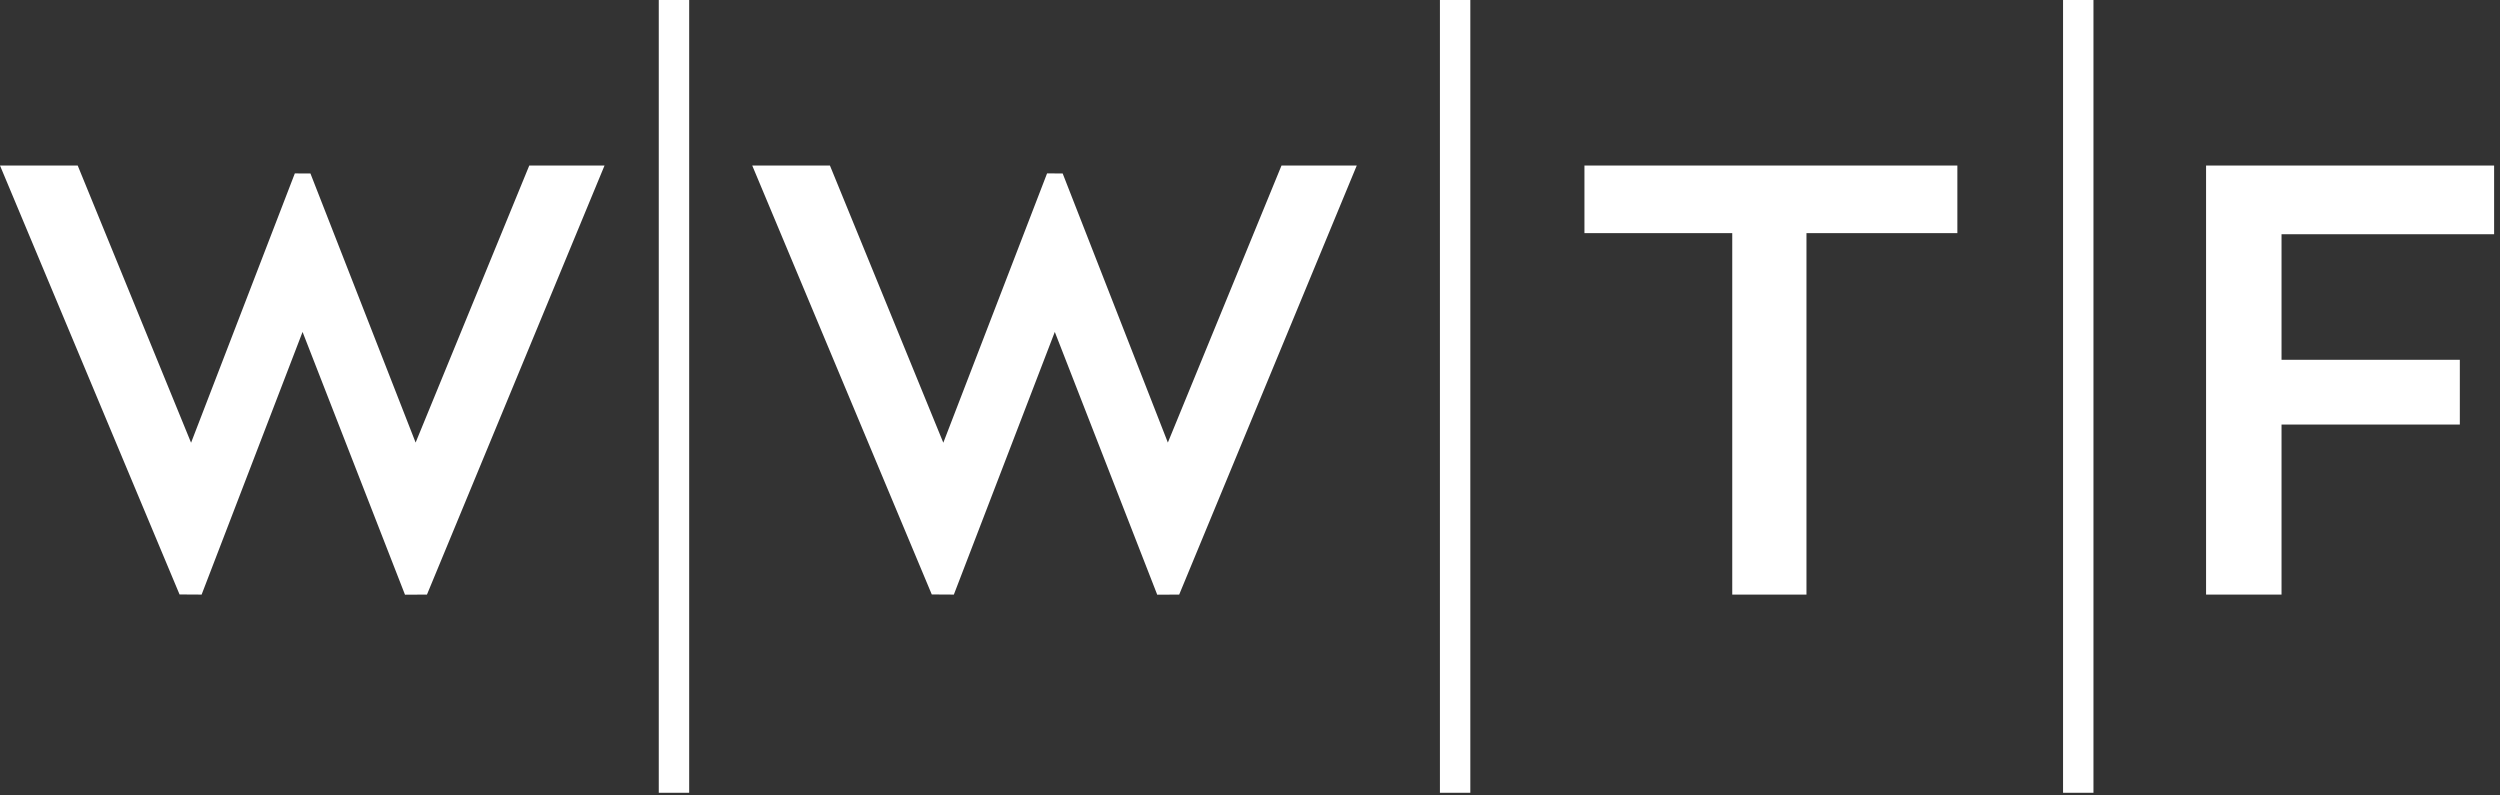
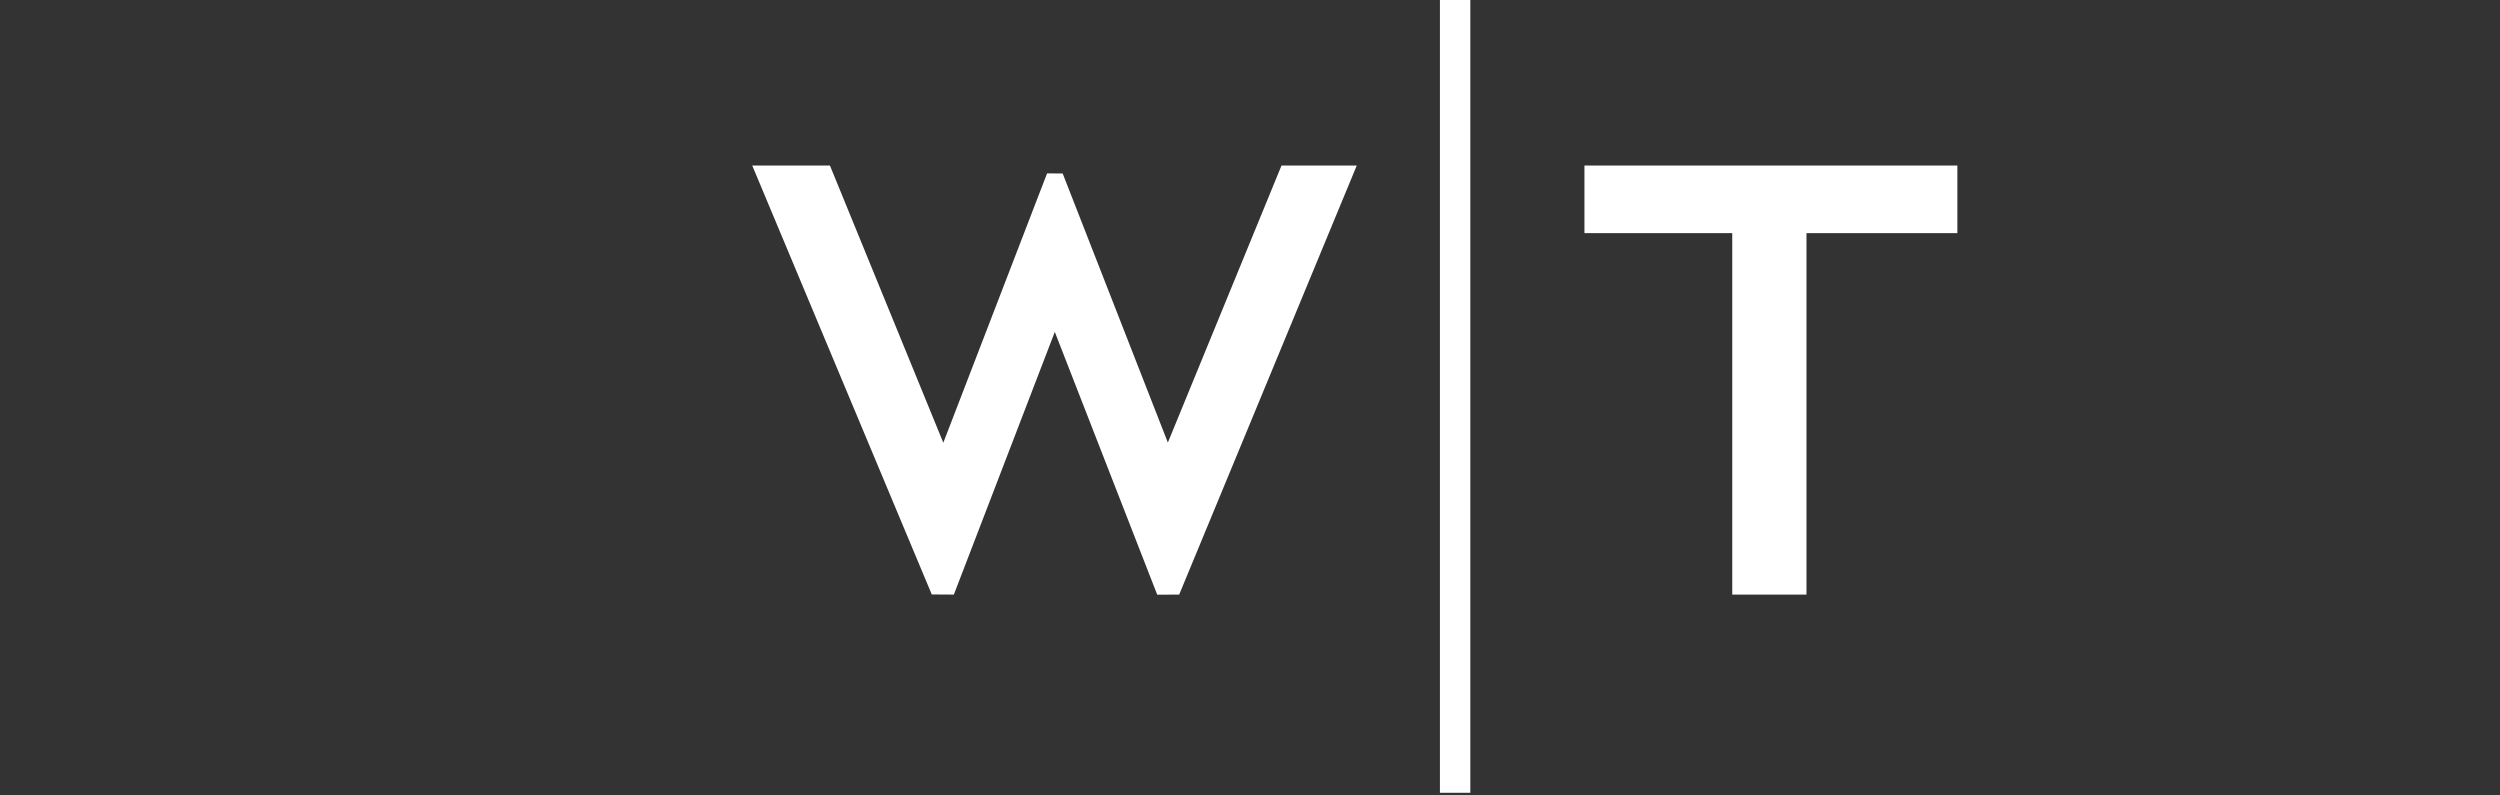
<svg xmlns="http://www.w3.org/2000/svg" version="1.1" x="0px" y="0px" width="327px" height="104px" viewBox="0 0 327 104" enable-background="new 0 0 327 104" xml:space="preserve">
  <rect x="0" y="0" width="327" height="104" fill="#333333" stroke="none" />
  <g id="logo_VECTOR">
    <g>
      <path fill="#FFFFFF" d="M236.286,77.772h-9.708v-47.281h-19.333v-8.838h48.778v8.838h-19.737V425.924z" />
-       <path fill="#FFFFFF" d="M298.424,30.638v16.423h23.321v8.47h-23.321v22.241h-9.87v-56.119h37.676v8.985H524.514z" />
-       <rect x="86.167" y="0" fill="#FFFFFF" width="3.977" height="103.695" />
      <rect x="188.342" y="0" fill="#FFFFFF" width="3.977" height="103.695" />
-       <rect x="269.847" y="0" fill="#FFFFFF" width="3.978" height="103.695" />
      <polygon fill="#FFFFFF" points="138.996,22.686 152.756,57.888 167.62,21.653 177.464,21.653 154.238,77.771 151.365,77.787 137.968,43.416 124.764,77.772 121.876,77.755 98.393,21.653 108.556,21.653 123.385,57.908 136.955,22.684" />
-       <polygon fill="#FFFFFF" points="39.536,22.686 40.603,22.686 54.363,57.888 69.228,21.653 79.072,21.653 55.847,77.771 52.973,77.787 39.575,43.416 26.372,77.772 23.485,77.755 0,21.653 10.164,21.653 24.992,57.908 38.562,22.684" />
    </g>
  </g>
</svg>